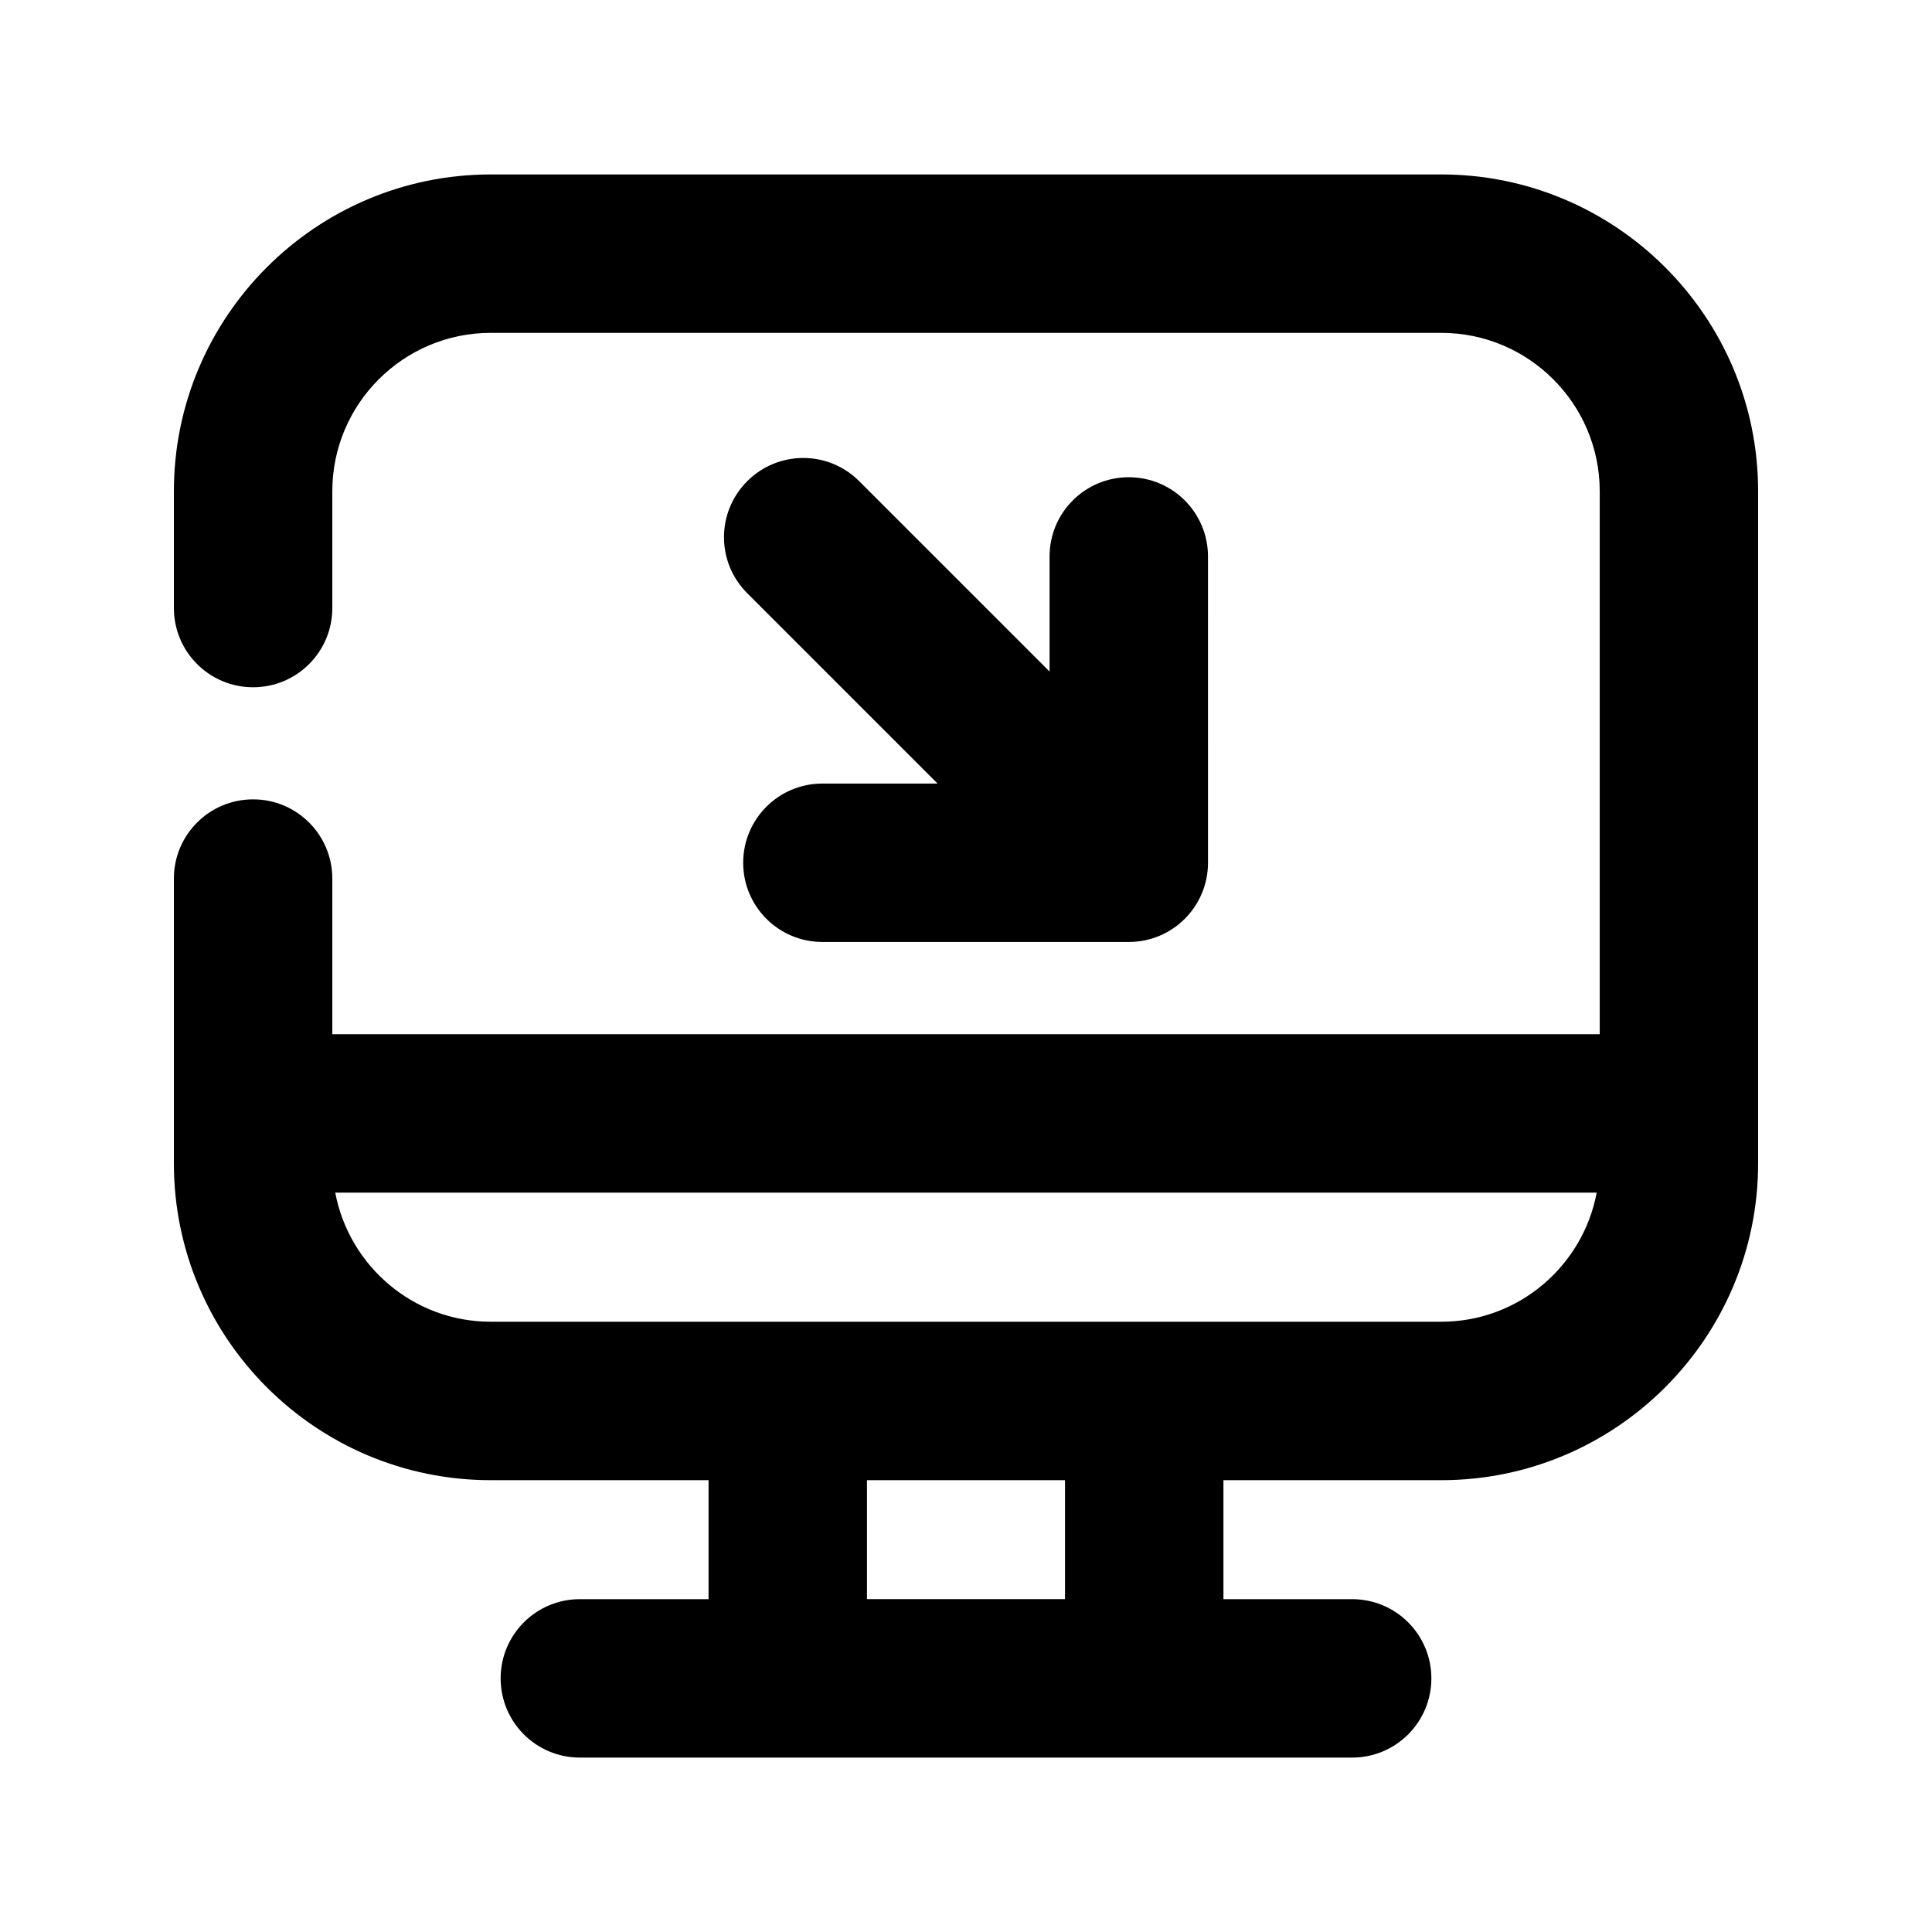
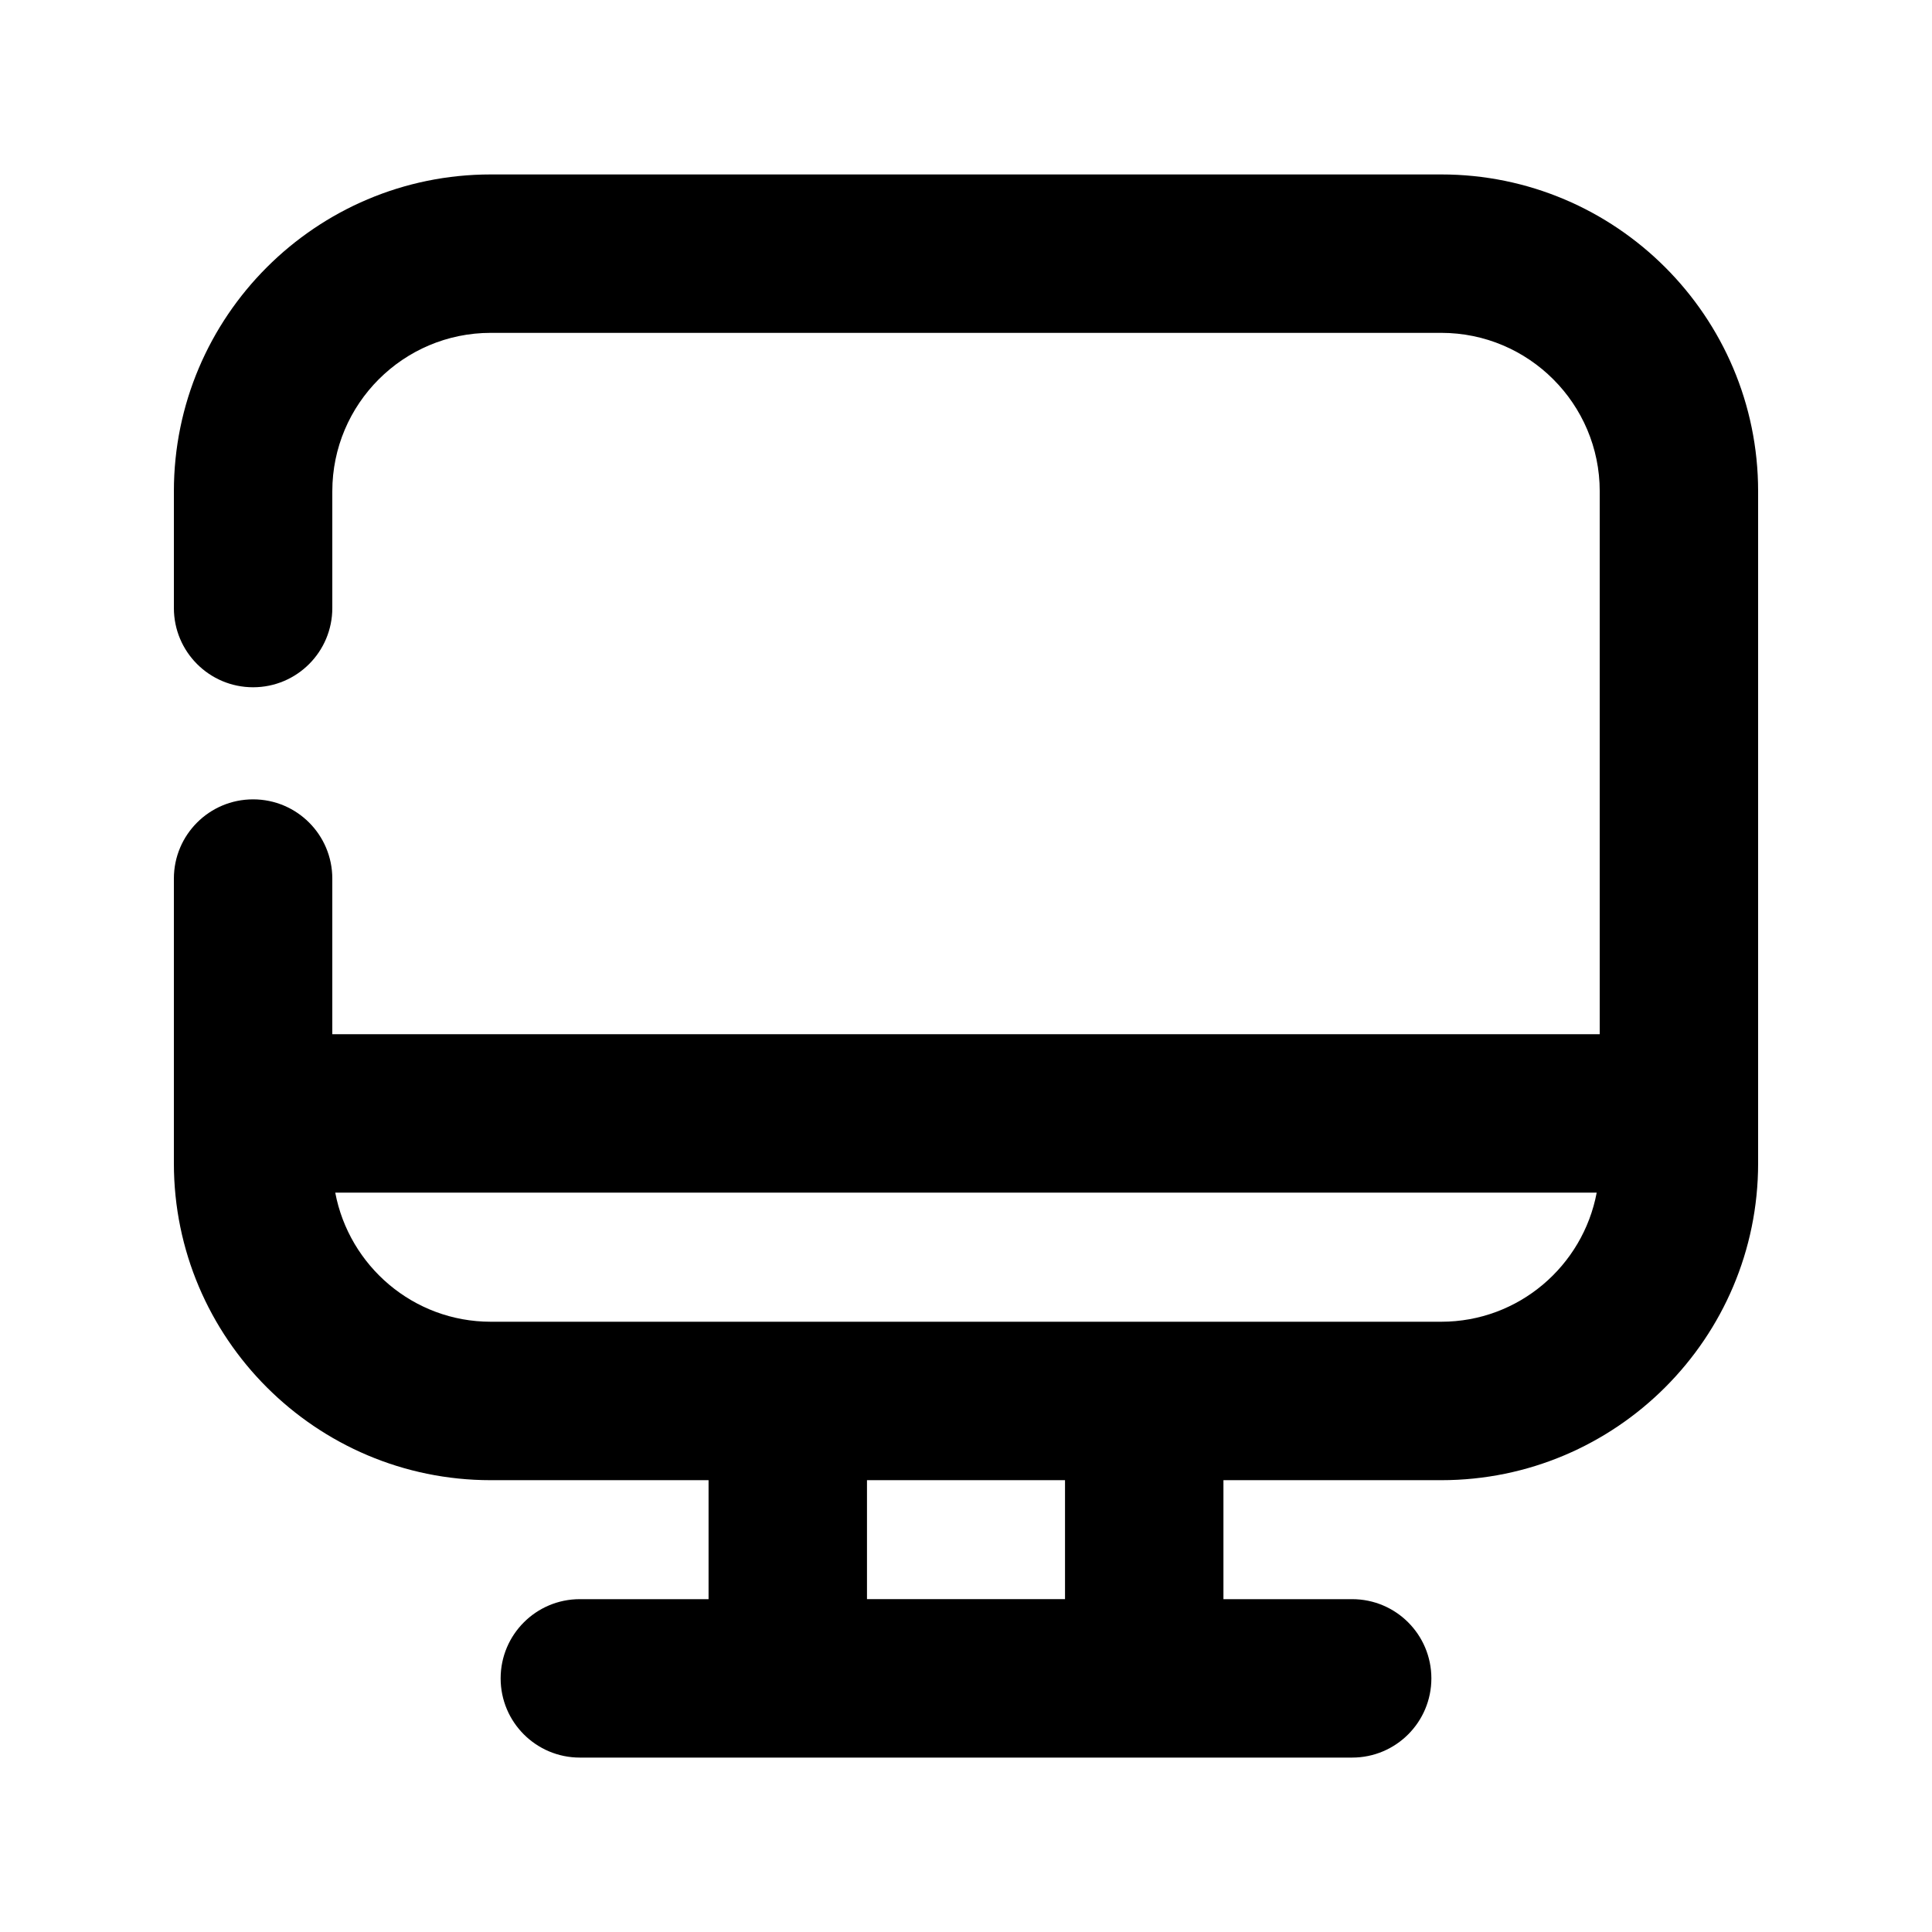
<svg xmlns="http://www.w3.org/2000/svg" fill="#000000" width="800px" height="800px" version="1.1" viewBox="144 144 512 512">
  <g>
-     <path d="m340.95 372.64c0 11.586 9.383 20.992 20.992 20.992h81.199c11.609 0 20.992-9.406 20.992-20.992l-0.004-81.176c0-11.586-9.383-20.992-20.992-20.992s-20.992 9.406-20.992 20.992v30.5l-50.441-50.441c-8.207-8.207-21.477-8.207-29.684 0-8.207 8.207-8.207 21.477 0 29.684l50.445 50.445h-30.523c-11.609-0.004-20.992 9.402-20.992 20.988z" />
    <path d="m525.95 190.23h-251.9c-46.309 0-83.969 37.66-83.969 83.969v30.941c0 11.586 9.383 20.992 20.992 20.992 11.609 0 20.992-9.406 20.992-20.992v-30.945c0-23.152 18.828-41.984 41.984-41.984h251.91c23.152 0 41.984 18.828 41.984 41.984v143.88l-335.88 0.004v-41.25c0-11.586-9.383-20.992-20.992-20.992-11.609 0-20.992 9.406-20.992 20.992v75.465c0 46.309 37.66 83.969 83.969 83.969h57.727v31.531h-34.109c-11.609 0-20.992 9.406-20.992 20.992s9.383 20.992 20.992 20.992h204.67c11.609 0 20.992-9.406 20.992-20.992s-9.383-20.992-20.992-20.992h-34.113v-31.531h57.727c46.309 0 83.969-37.66 83.969-83.969v-178.1c0-46.309-37.66-83.965-83.969-83.965zm-99.711 377.56h-52.48v-31.531h52.48zm99.711-73.516h-251.9c-20.488 0-37.535-14.777-41.207-34.219h334.3c-3.652 19.441-20.699 34.219-41.188 34.219z" />
  </g>
</svg>